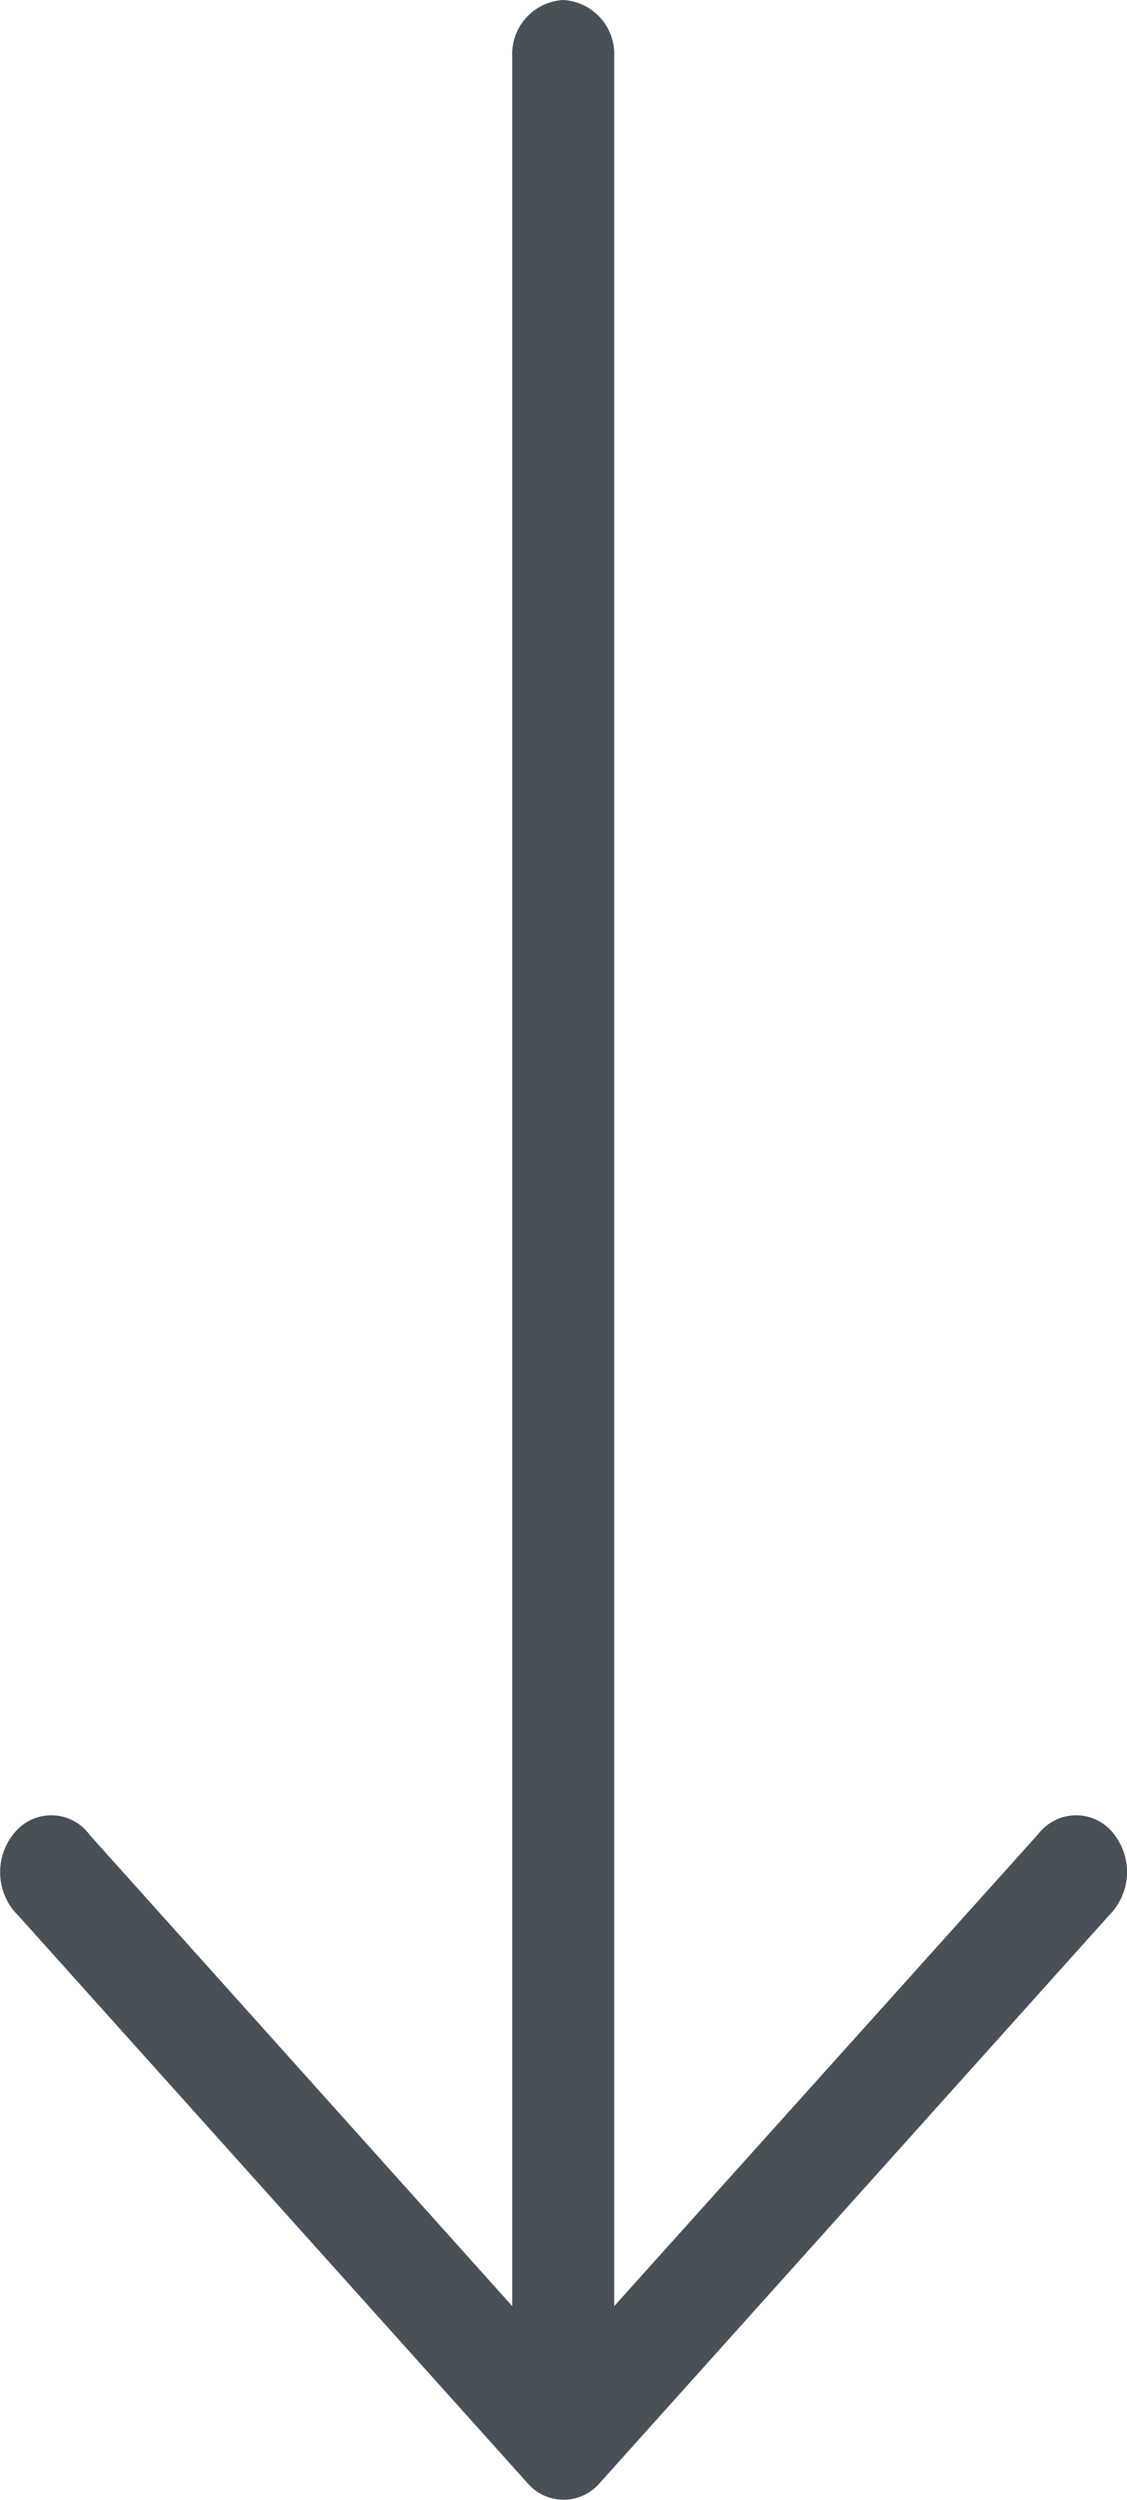
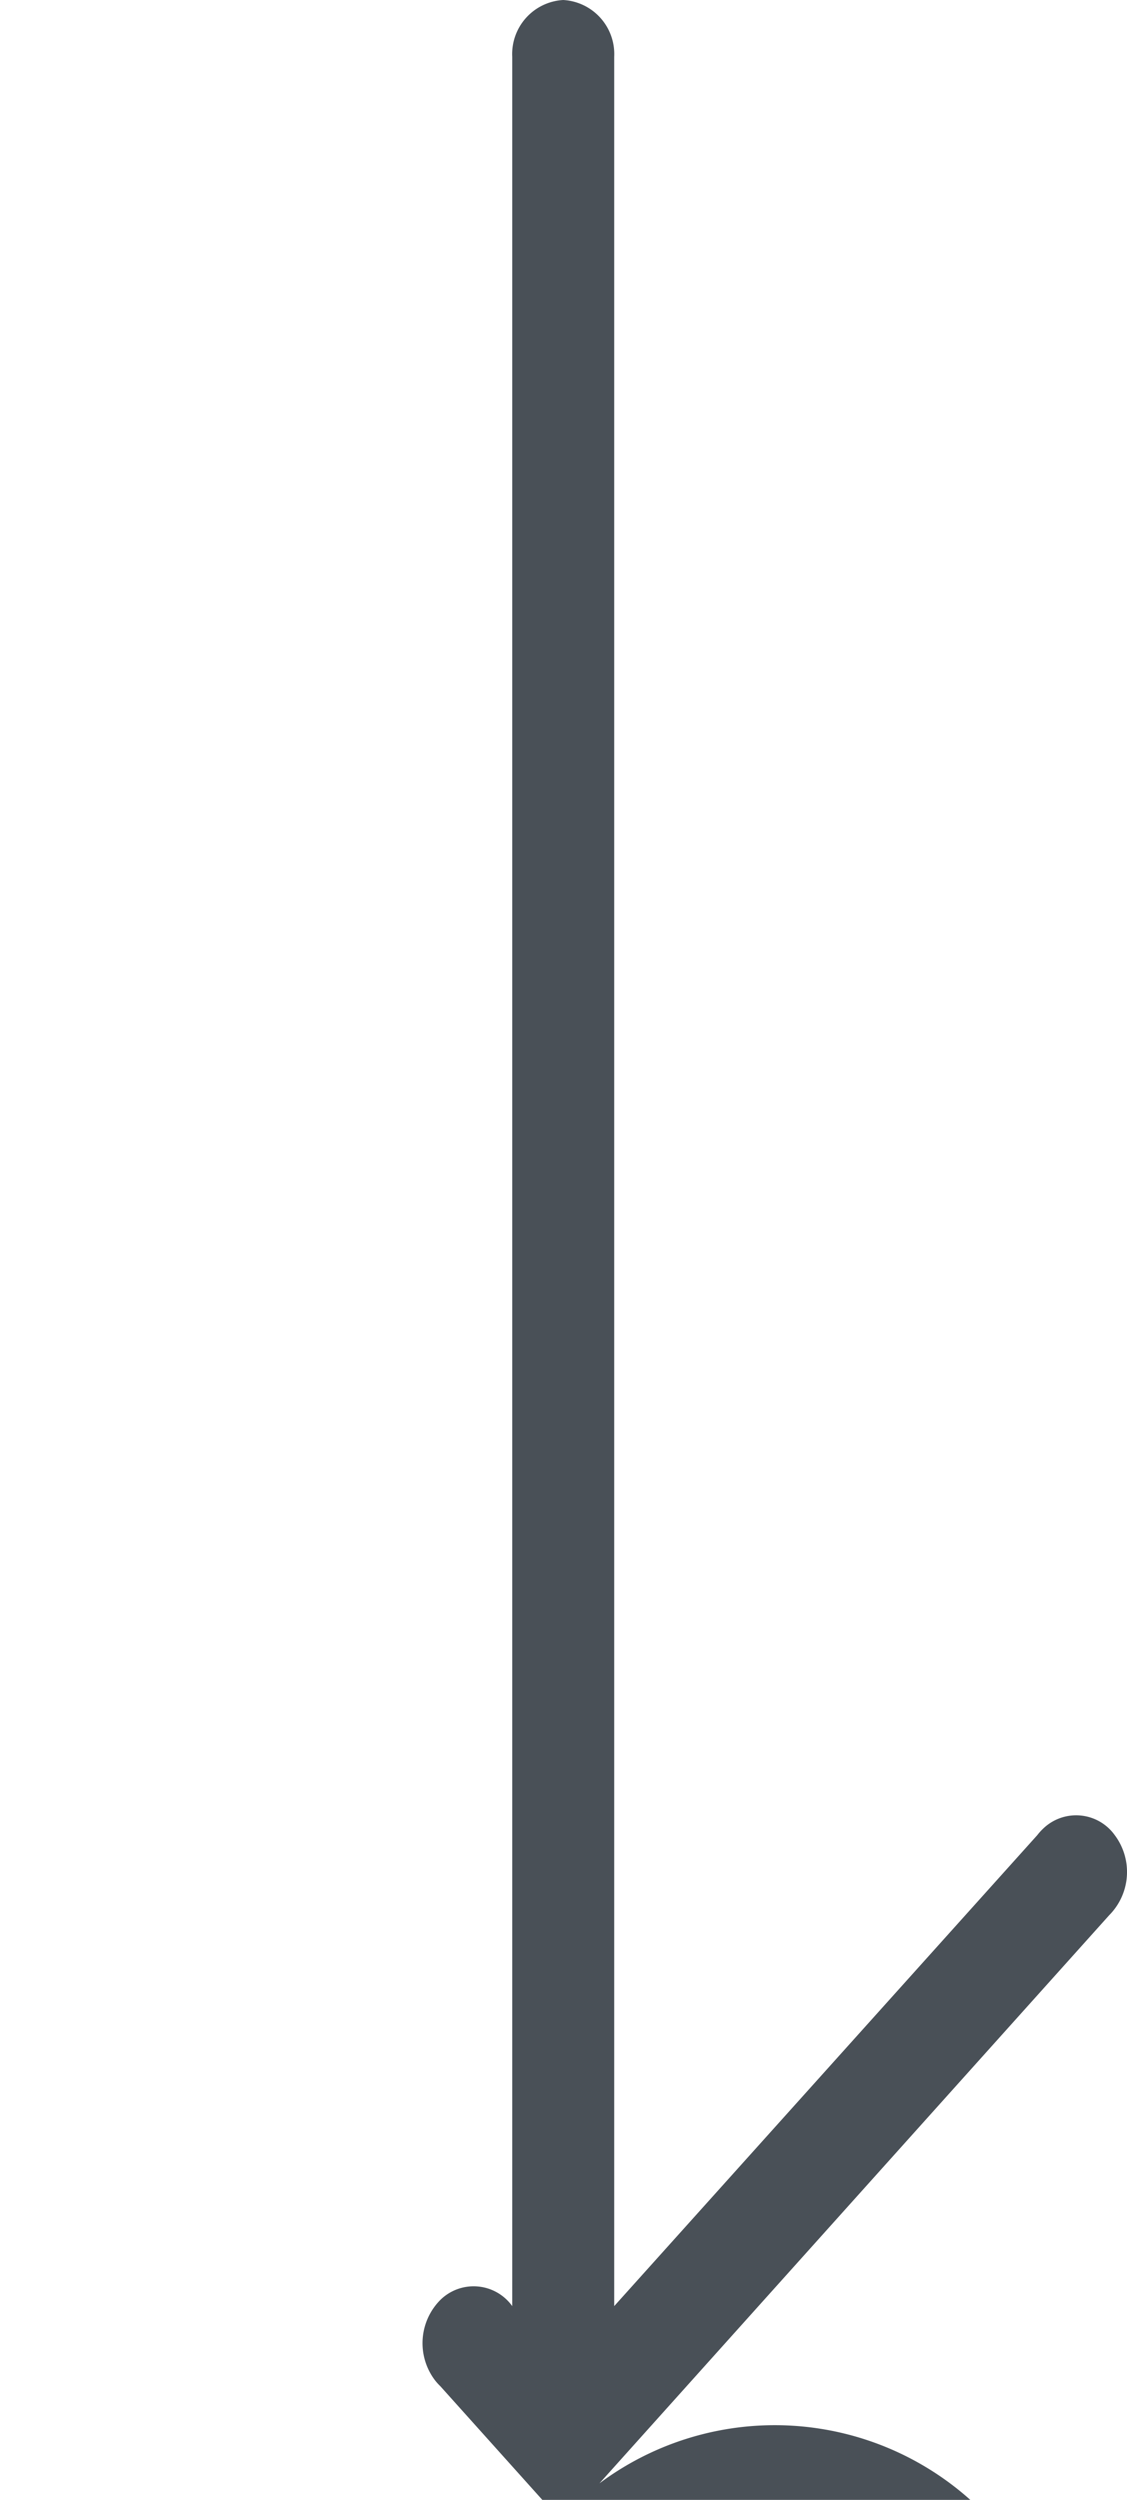
<svg xmlns="http://www.w3.org/2000/svg" width="28.47" height="63.098" viewBox="0 0 28.47 63.098">
  <g id="Group_1662" data-name="Group 1662" transform="translate(28.47 0.953) rotate(90)">
    <g id="Group_1661" data-name="Group 1661" transform="translate(0)">
-       <path id="Path_6223" data-name="Path 6223" d="M62.681,13.327h0L48.341.45A1.549,1.549,0,0,0,46.319.31a1.2,1.2,0,0,0-.156,1.816,1.367,1.367,0,0,0,.156.14L58.207,12.954H1.434A1.367,1.367,0,0,0,0,14.242a1.367,1.367,0,0,0,1.434,1.288H58.207L46.319,26.2a1.2,1.2,0,0,0-.156,1.816,1.549,1.549,0,0,0,2.022.14,1.368,1.368,0,0,0,.156-.14l14.34-12.877A1.2,1.2,0,0,0,62.681,13.327Z" transform="translate(-0.953)" fill="#495057" />
+       <path id="Path_6223" data-name="Path 6223" d="M62.681,13.327h0L48.341.45A1.549,1.549,0,0,0,46.319.31a1.2,1.2,0,0,0-.156,1.816,1.367,1.367,0,0,0,.156.14L58.207,12.954H1.434A1.367,1.367,0,0,0,0,14.242a1.367,1.367,0,0,0,1.434,1.288H58.207a1.2,1.2,0,0,0-.156,1.816,1.549,1.549,0,0,0,2.022.14,1.368,1.368,0,0,0,.156-.14l14.34-12.877A1.2,1.2,0,0,0,62.681,13.327Z" transform="translate(-0.953)" fill="#495057" />
    </g>
  </g>
</svg>